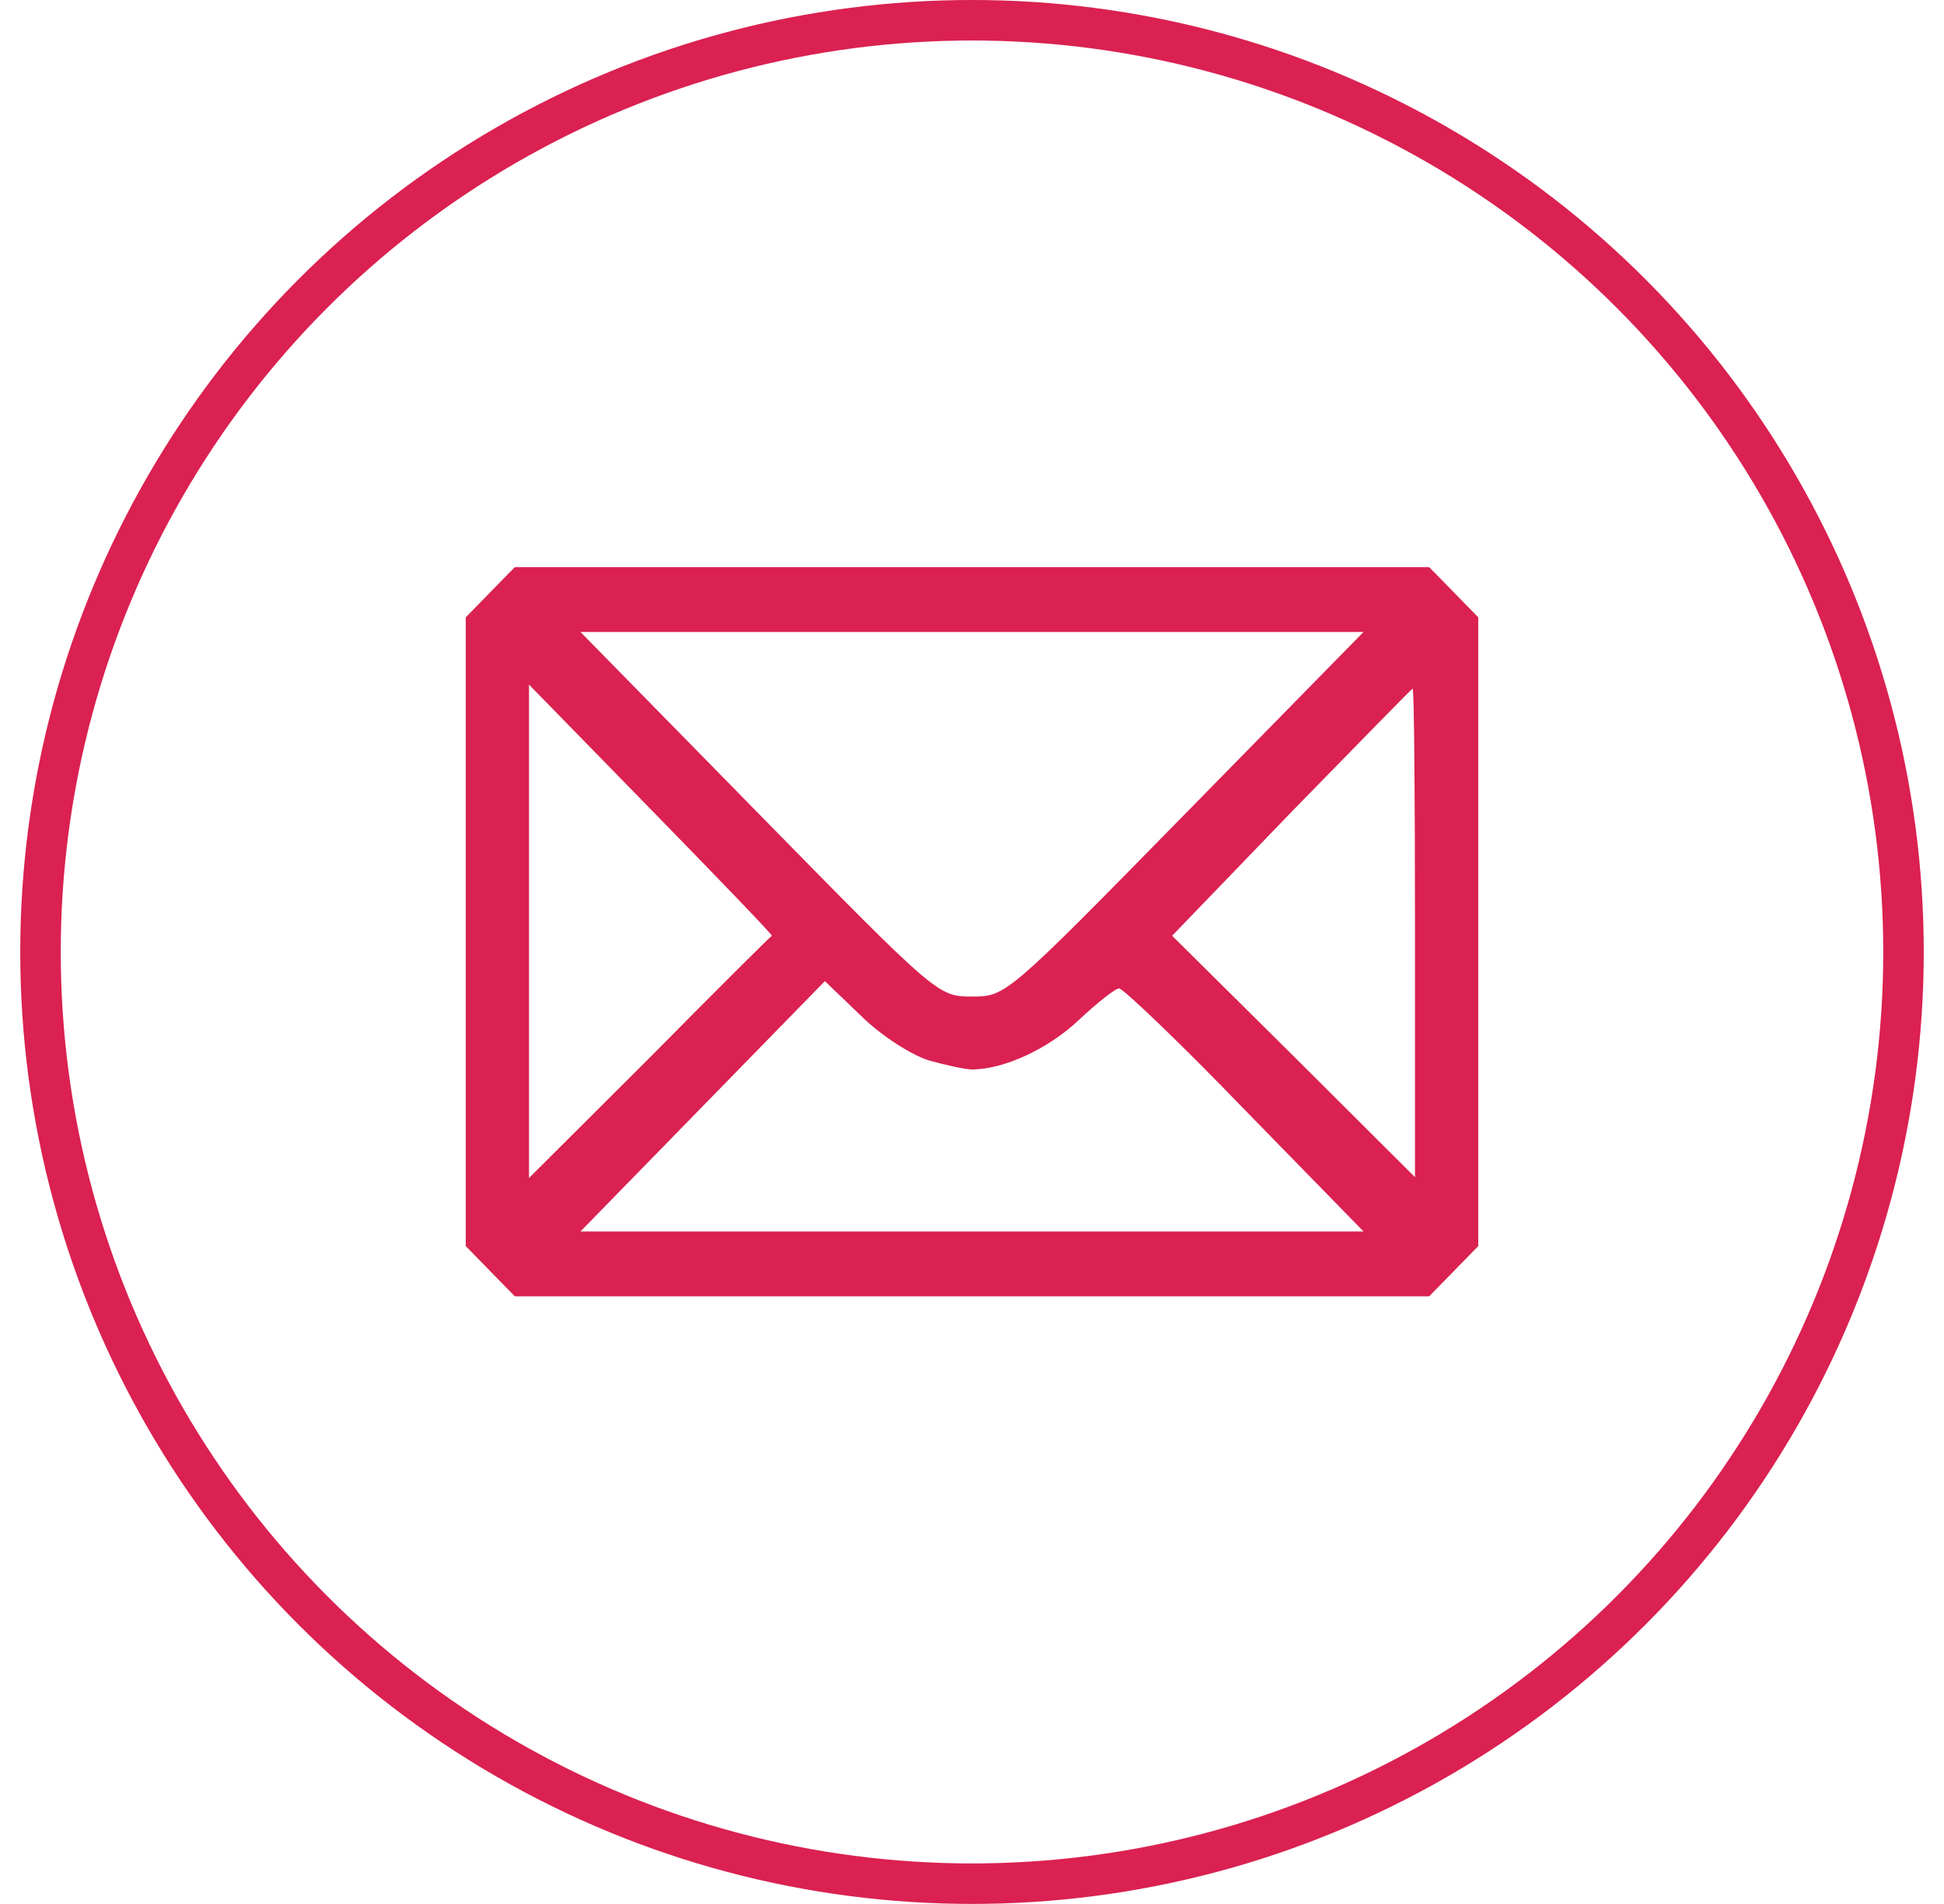
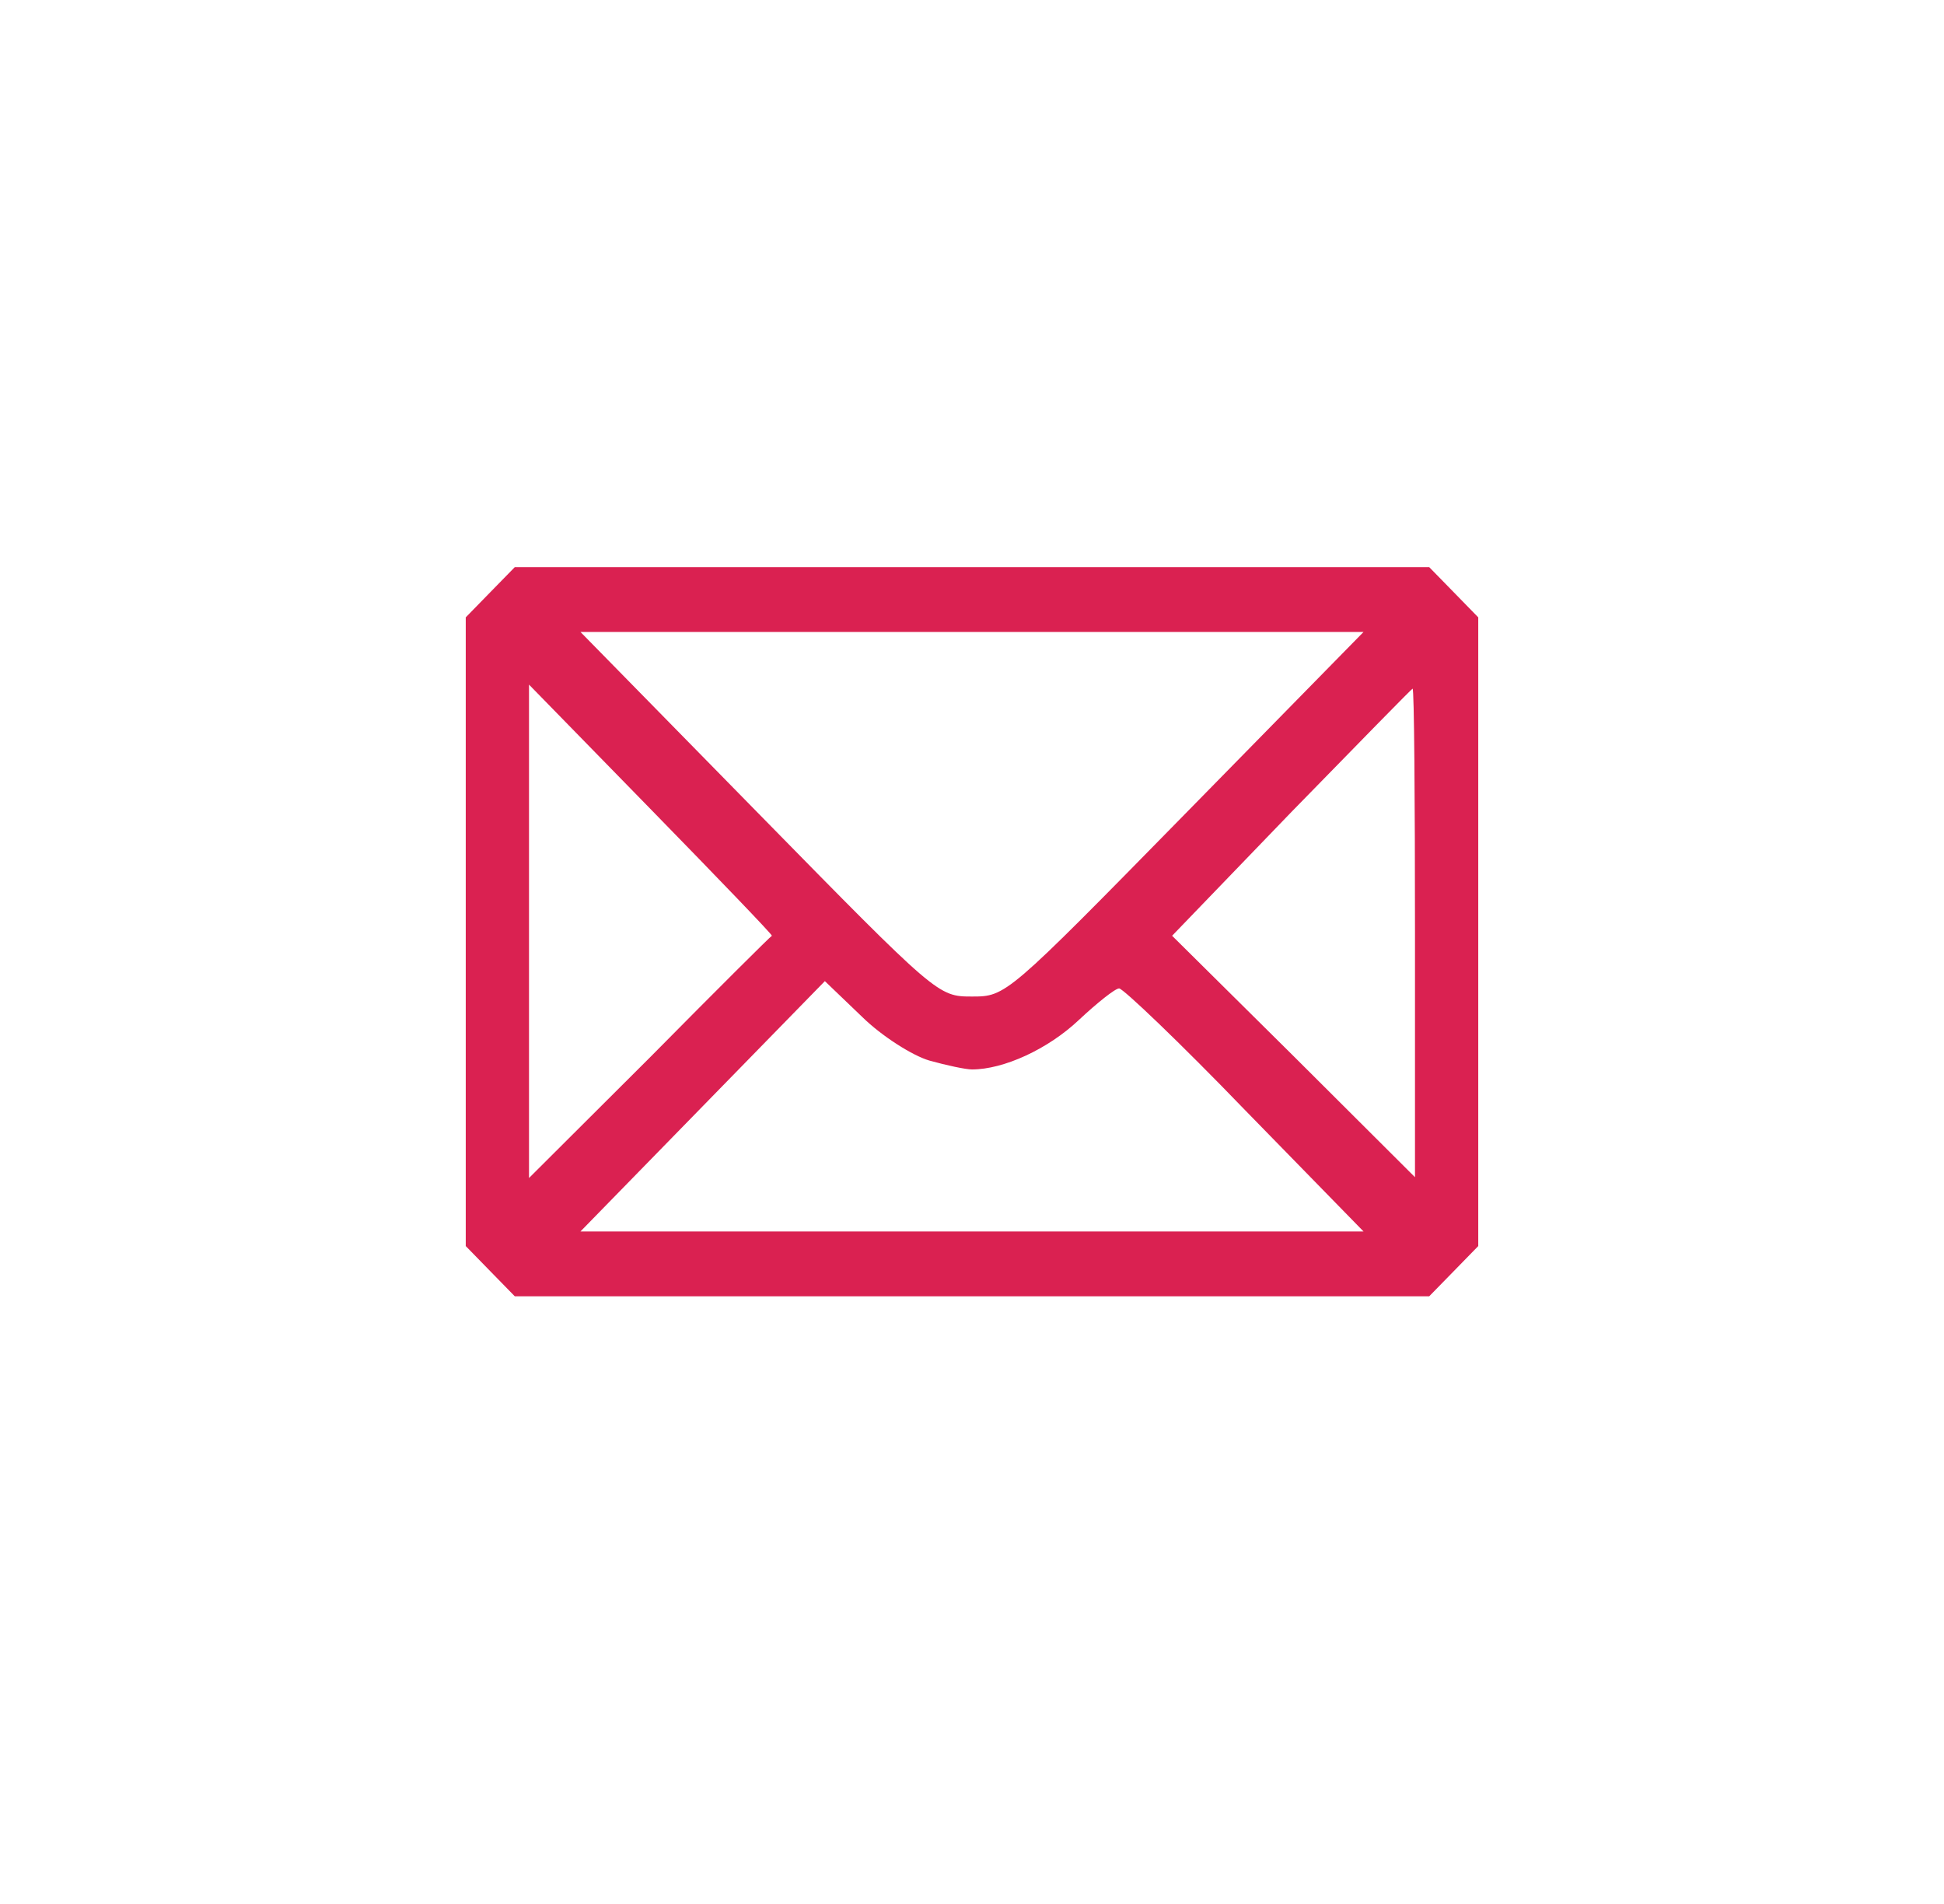
<svg xmlns="http://www.w3.org/2000/svg" width="48" height="47" viewBox="0 0 48 47" fill="none">
-   <circle cx="24" cy="23.5" r="23" stroke="#DA2151" />
-   <path d="M12.105 14.62L11.5 15.24V23V30.76L12.105 31.38L12.711 32H24H35.289L35.895 31.38L36.5 30.76V23V15.24L35.895 14.62L35.289 14H24H12.711L12.105 14.62ZM29.254 20.1C24.859 24.58 24.84 24.6 24 24.6C23.16 24.6 23.141 24.58 18.746 20.1L14.332 15.6H24H33.668L29.254 20.1ZM19.059 23.1C19.039 23.1 17.672 24.46 16.051 26.1L13.062 29.08V22.98V16.9L16.09 20C17.75 21.7 19.078 23.08 19.059 23.1ZM34.938 23.04V29.06L31.949 26.08L28.941 23.1L31.891 20.04C33.512 18.38 34.859 17 34.879 17C34.918 17 34.938 19.72 34.938 23.04ZM22.945 26.18C23.375 26.3 23.844 26.4 24 26.4C24.781 26.4 25.875 25.9 26.637 25.18C27.086 24.76 27.535 24.4 27.633 24.4C27.73 24.4 29.137 25.74 30.738 27.4L33.668 30.4H24H14.332L17.359 27.3L20.367 24.22L21.285 25.1C21.773 25.58 22.535 26.06 22.945 26.18Z" fill="#DA2151" />
+   <path d="M12.105 14.62L11.5 15.24V23V30.76L12.105 31.38L12.711 32H24H35.289L35.895 31.38L36.5 30.76V23V15.24L35.895 14.62L35.289 14H24H12.711L12.105 14.62ZM29.254 20.1C24.859 24.58 24.84 24.6 24 24.6C23.16 24.6 23.141 24.58 18.746 20.1L14.332 15.6H24H33.668ZM19.059 23.1C19.039 23.1 17.672 24.46 16.051 26.1L13.062 29.08V22.98V16.9L16.09 20C17.75 21.7 19.078 23.08 19.059 23.1ZM34.938 23.04V29.06L31.949 26.08L28.941 23.1L31.891 20.04C33.512 18.38 34.859 17 34.879 17C34.918 17 34.938 19.72 34.938 23.04ZM22.945 26.18C23.375 26.3 23.844 26.4 24 26.4C24.781 26.4 25.875 25.9 26.637 25.18C27.086 24.76 27.535 24.4 27.633 24.4C27.73 24.4 29.137 25.74 30.738 27.4L33.668 30.4H24H14.332L17.359 27.3L20.367 24.22L21.285 25.1C21.773 25.58 22.535 26.06 22.945 26.18Z" fill="#DA2151" />
</svg>